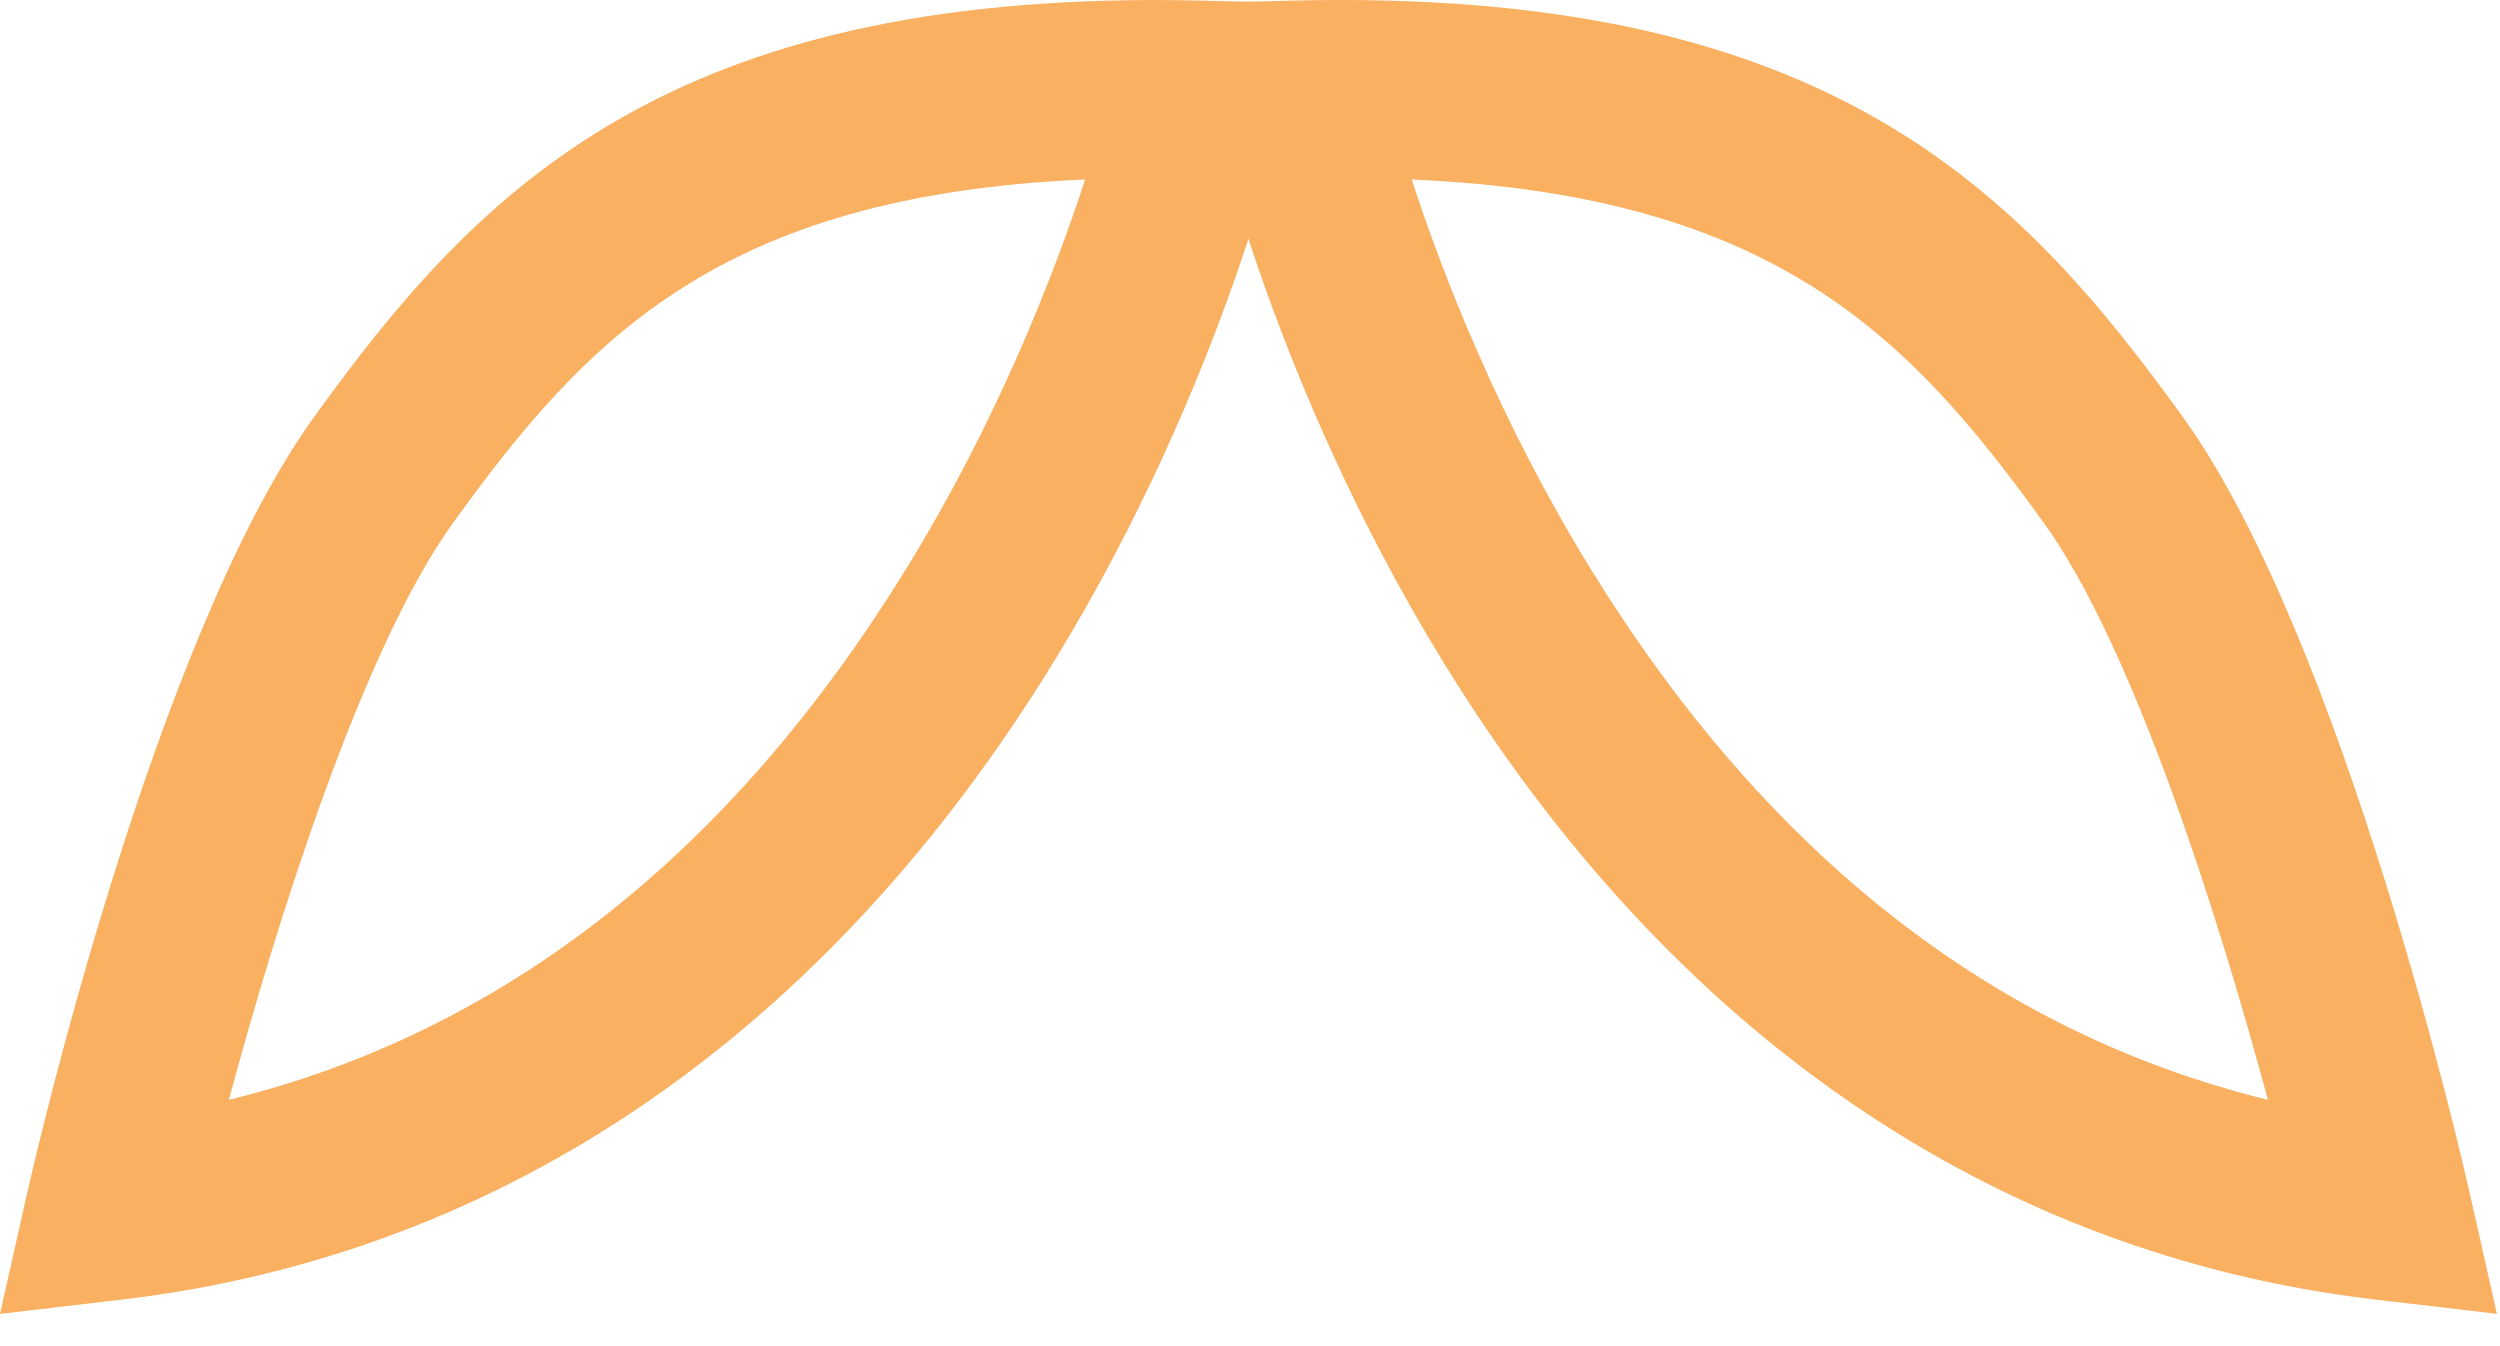
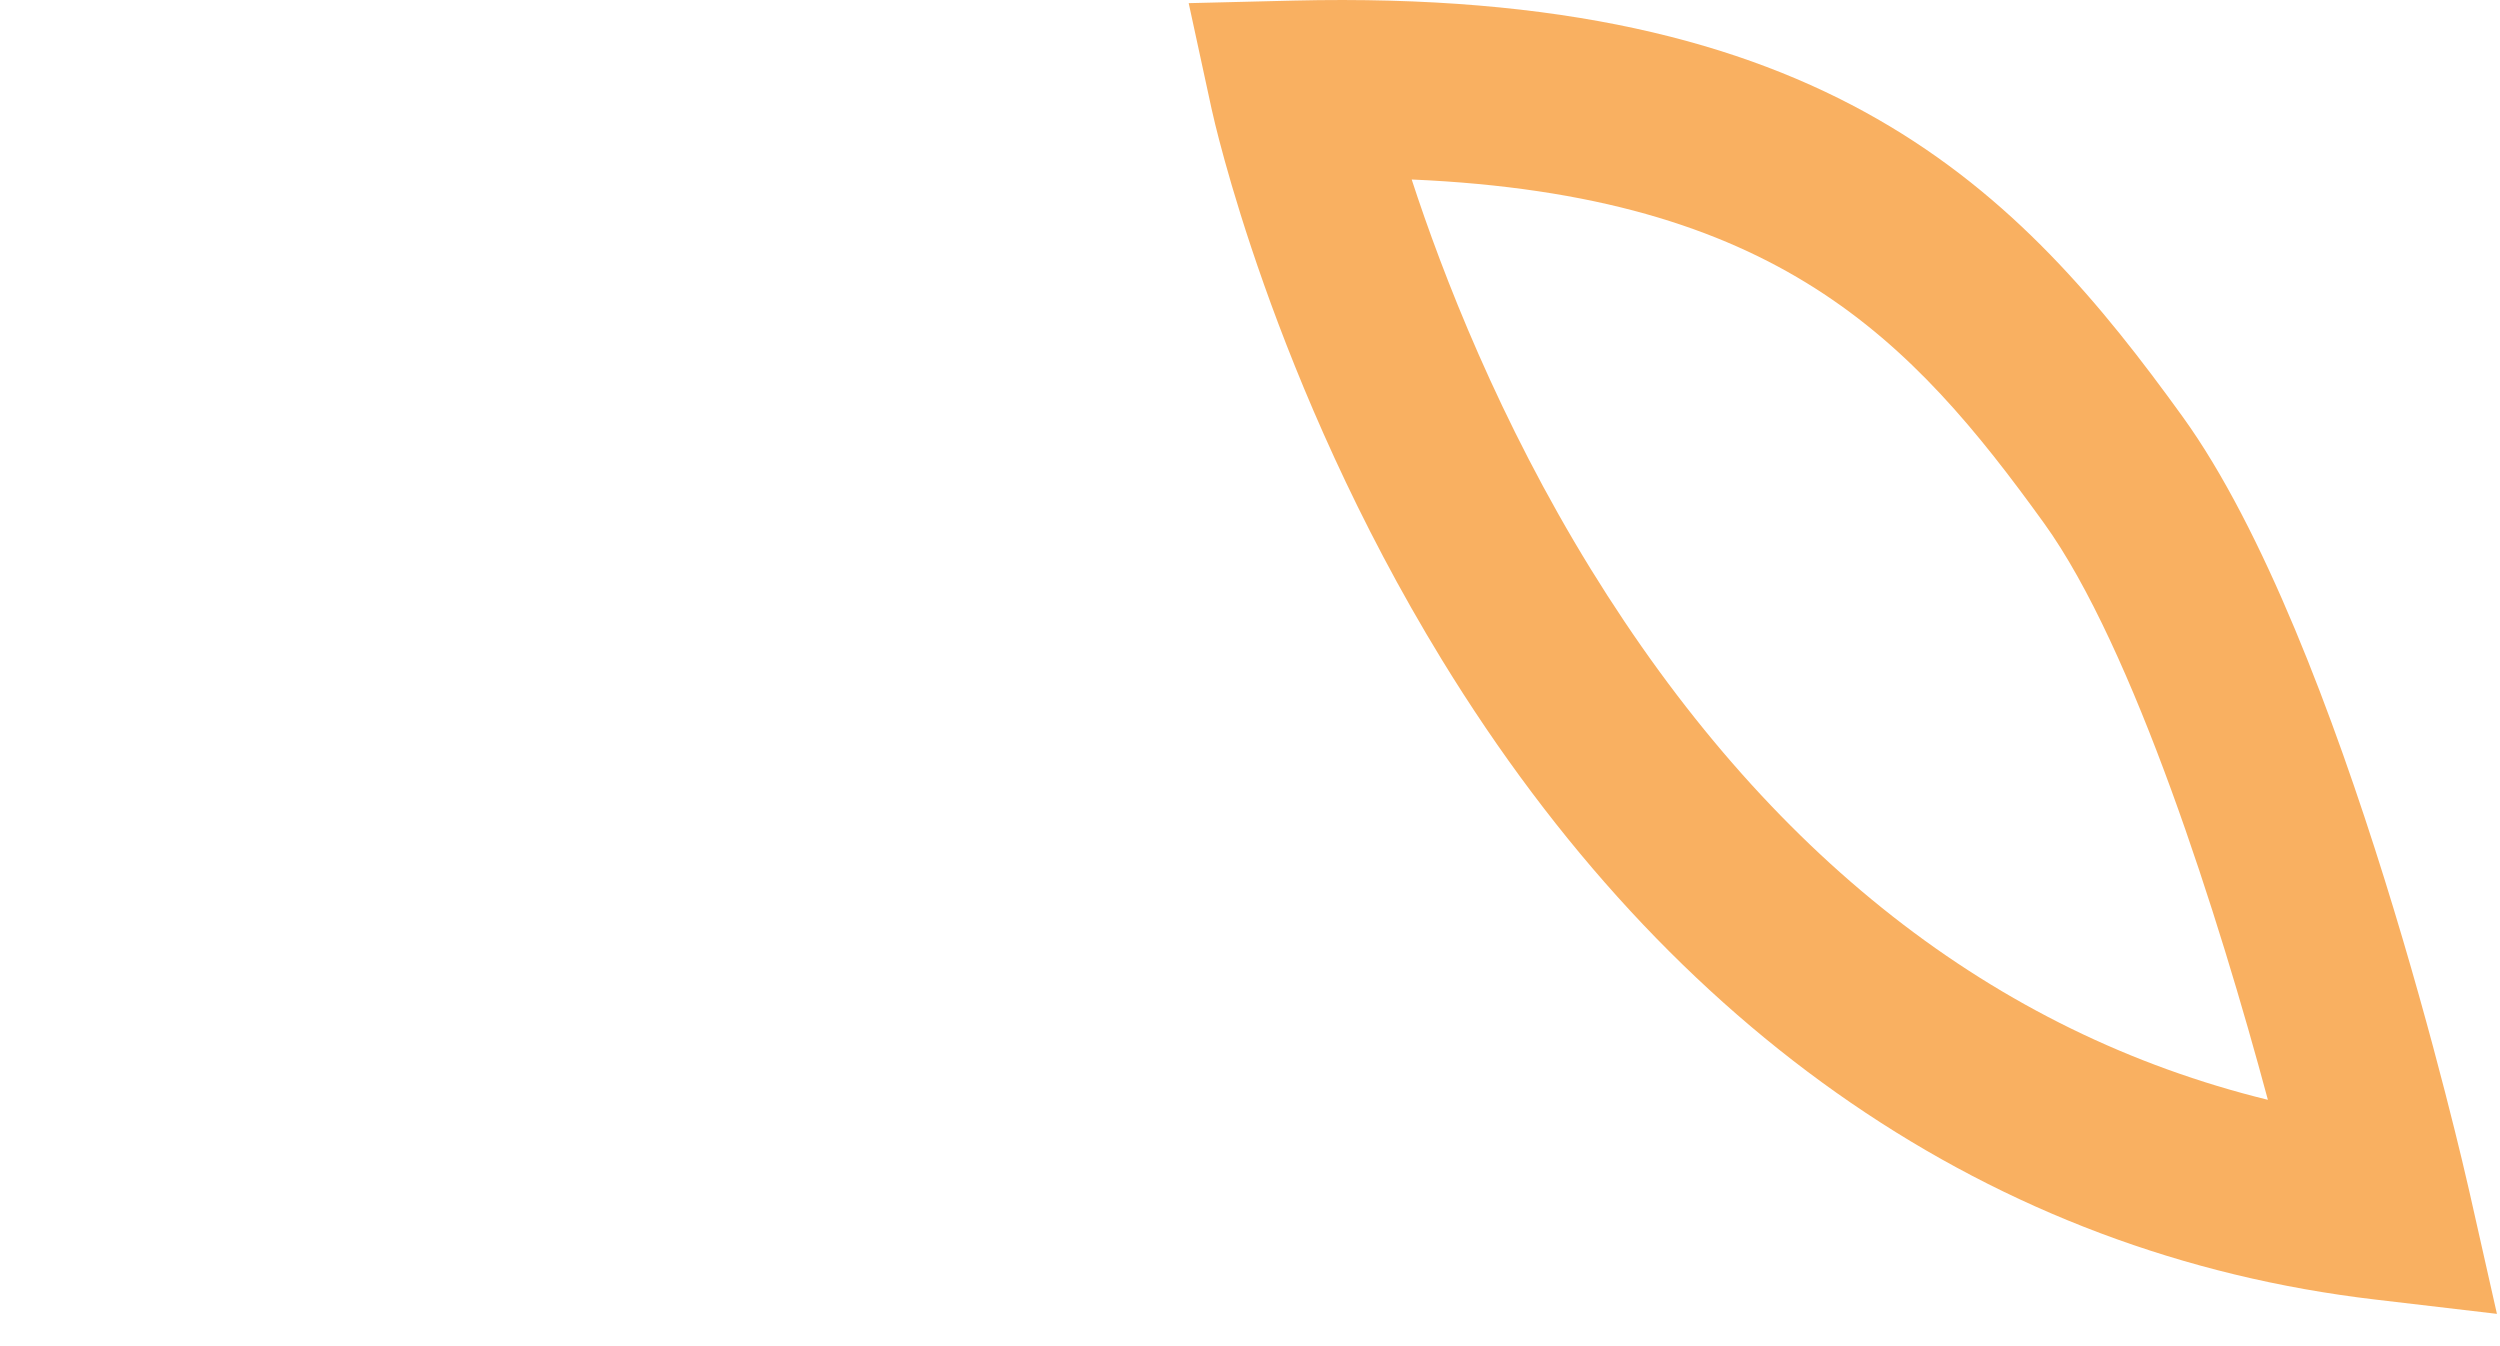
<svg xmlns="http://www.w3.org/2000/svg" fill="none" height="100%" overflow="visible" preserveAspectRatio="none" style="display: block;" viewBox="0 0 65 35" width="100%">
  <g id="Group">
-     <path d="M6.52391e-07 34.16L0.719 30.965C0.851 30.384 3.978 16.647 8.165 10.842C12.29 5.125 17.087 0.001 30.029 0.001C30.435 0.001 30.85 0.006 31.275 0.017L34.012 0.084L33.416 2.836C33.354 3.122 31.846 9.937 27.432 17.151C21.486 26.87 13.094 32.623 3.164 33.789L6.52391e-07 34.162V34.16ZM28.214 4.667C18.715 5.077 15.225 8.819 11.774 13.603C9.441 16.837 7.223 23.863 5.951 28.595C13.071 26.848 18.983 22.218 23.555 14.798C25.933 10.942 27.403 7.147 28.213 4.667H28.214Z" fill="#F9B061" id="Vector" />
    <path d="M64.918 34.16L61.754 33.788C51.824 32.621 43.432 26.867 37.486 17.149C33.074 9.935 31.564 3.12 31.502 2.834L30.906 0.082L33.643 0.015C47.527 -0.315 52.498 4.943 56.754 10.842C60.942 16.646 64.069 30.384 64.2 30.965L64.92 34.16H64.918ZM36.704 4.667C37.513 7.147 38.985 10.94 41.361 14.798C45.933 22.218 51.844 26.848 58.965 28.595C57.693 23.862 55.474 16.833 53.145 13.603C49.693 8.818 46.203 5.078 36.704 4.667Z" fill="#F9B061" id="Vector_2" />
  </g>
</svg>